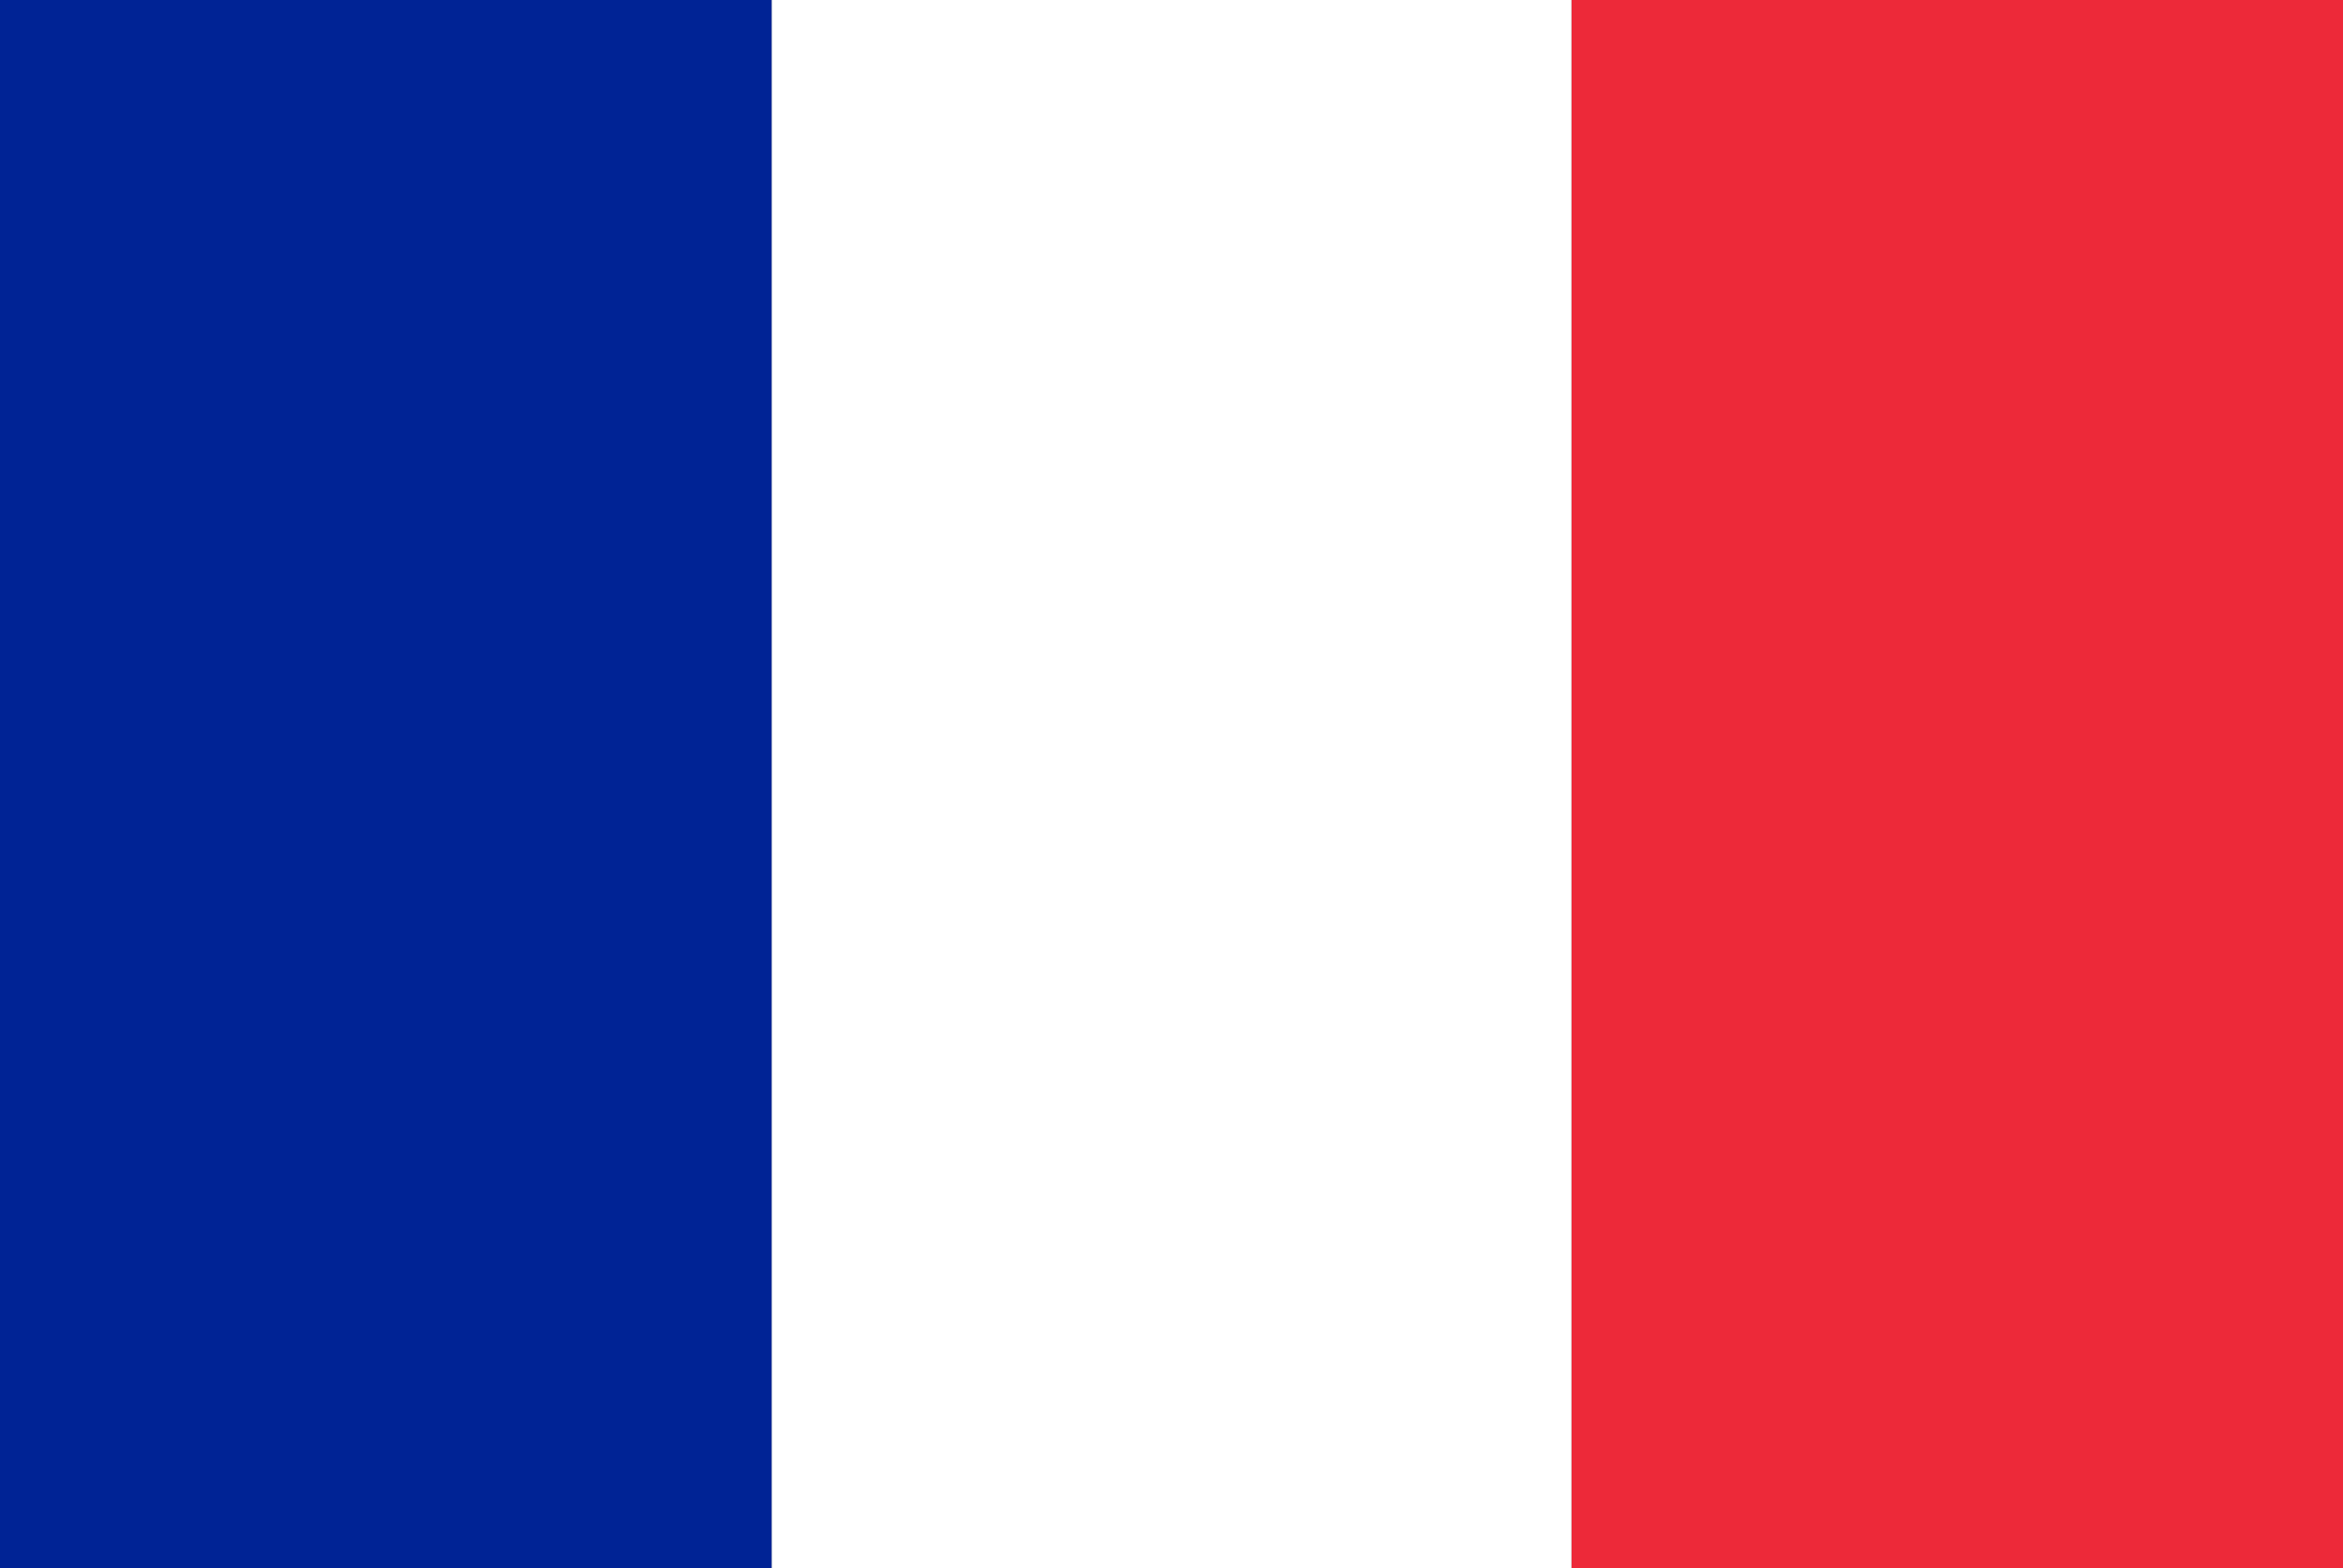
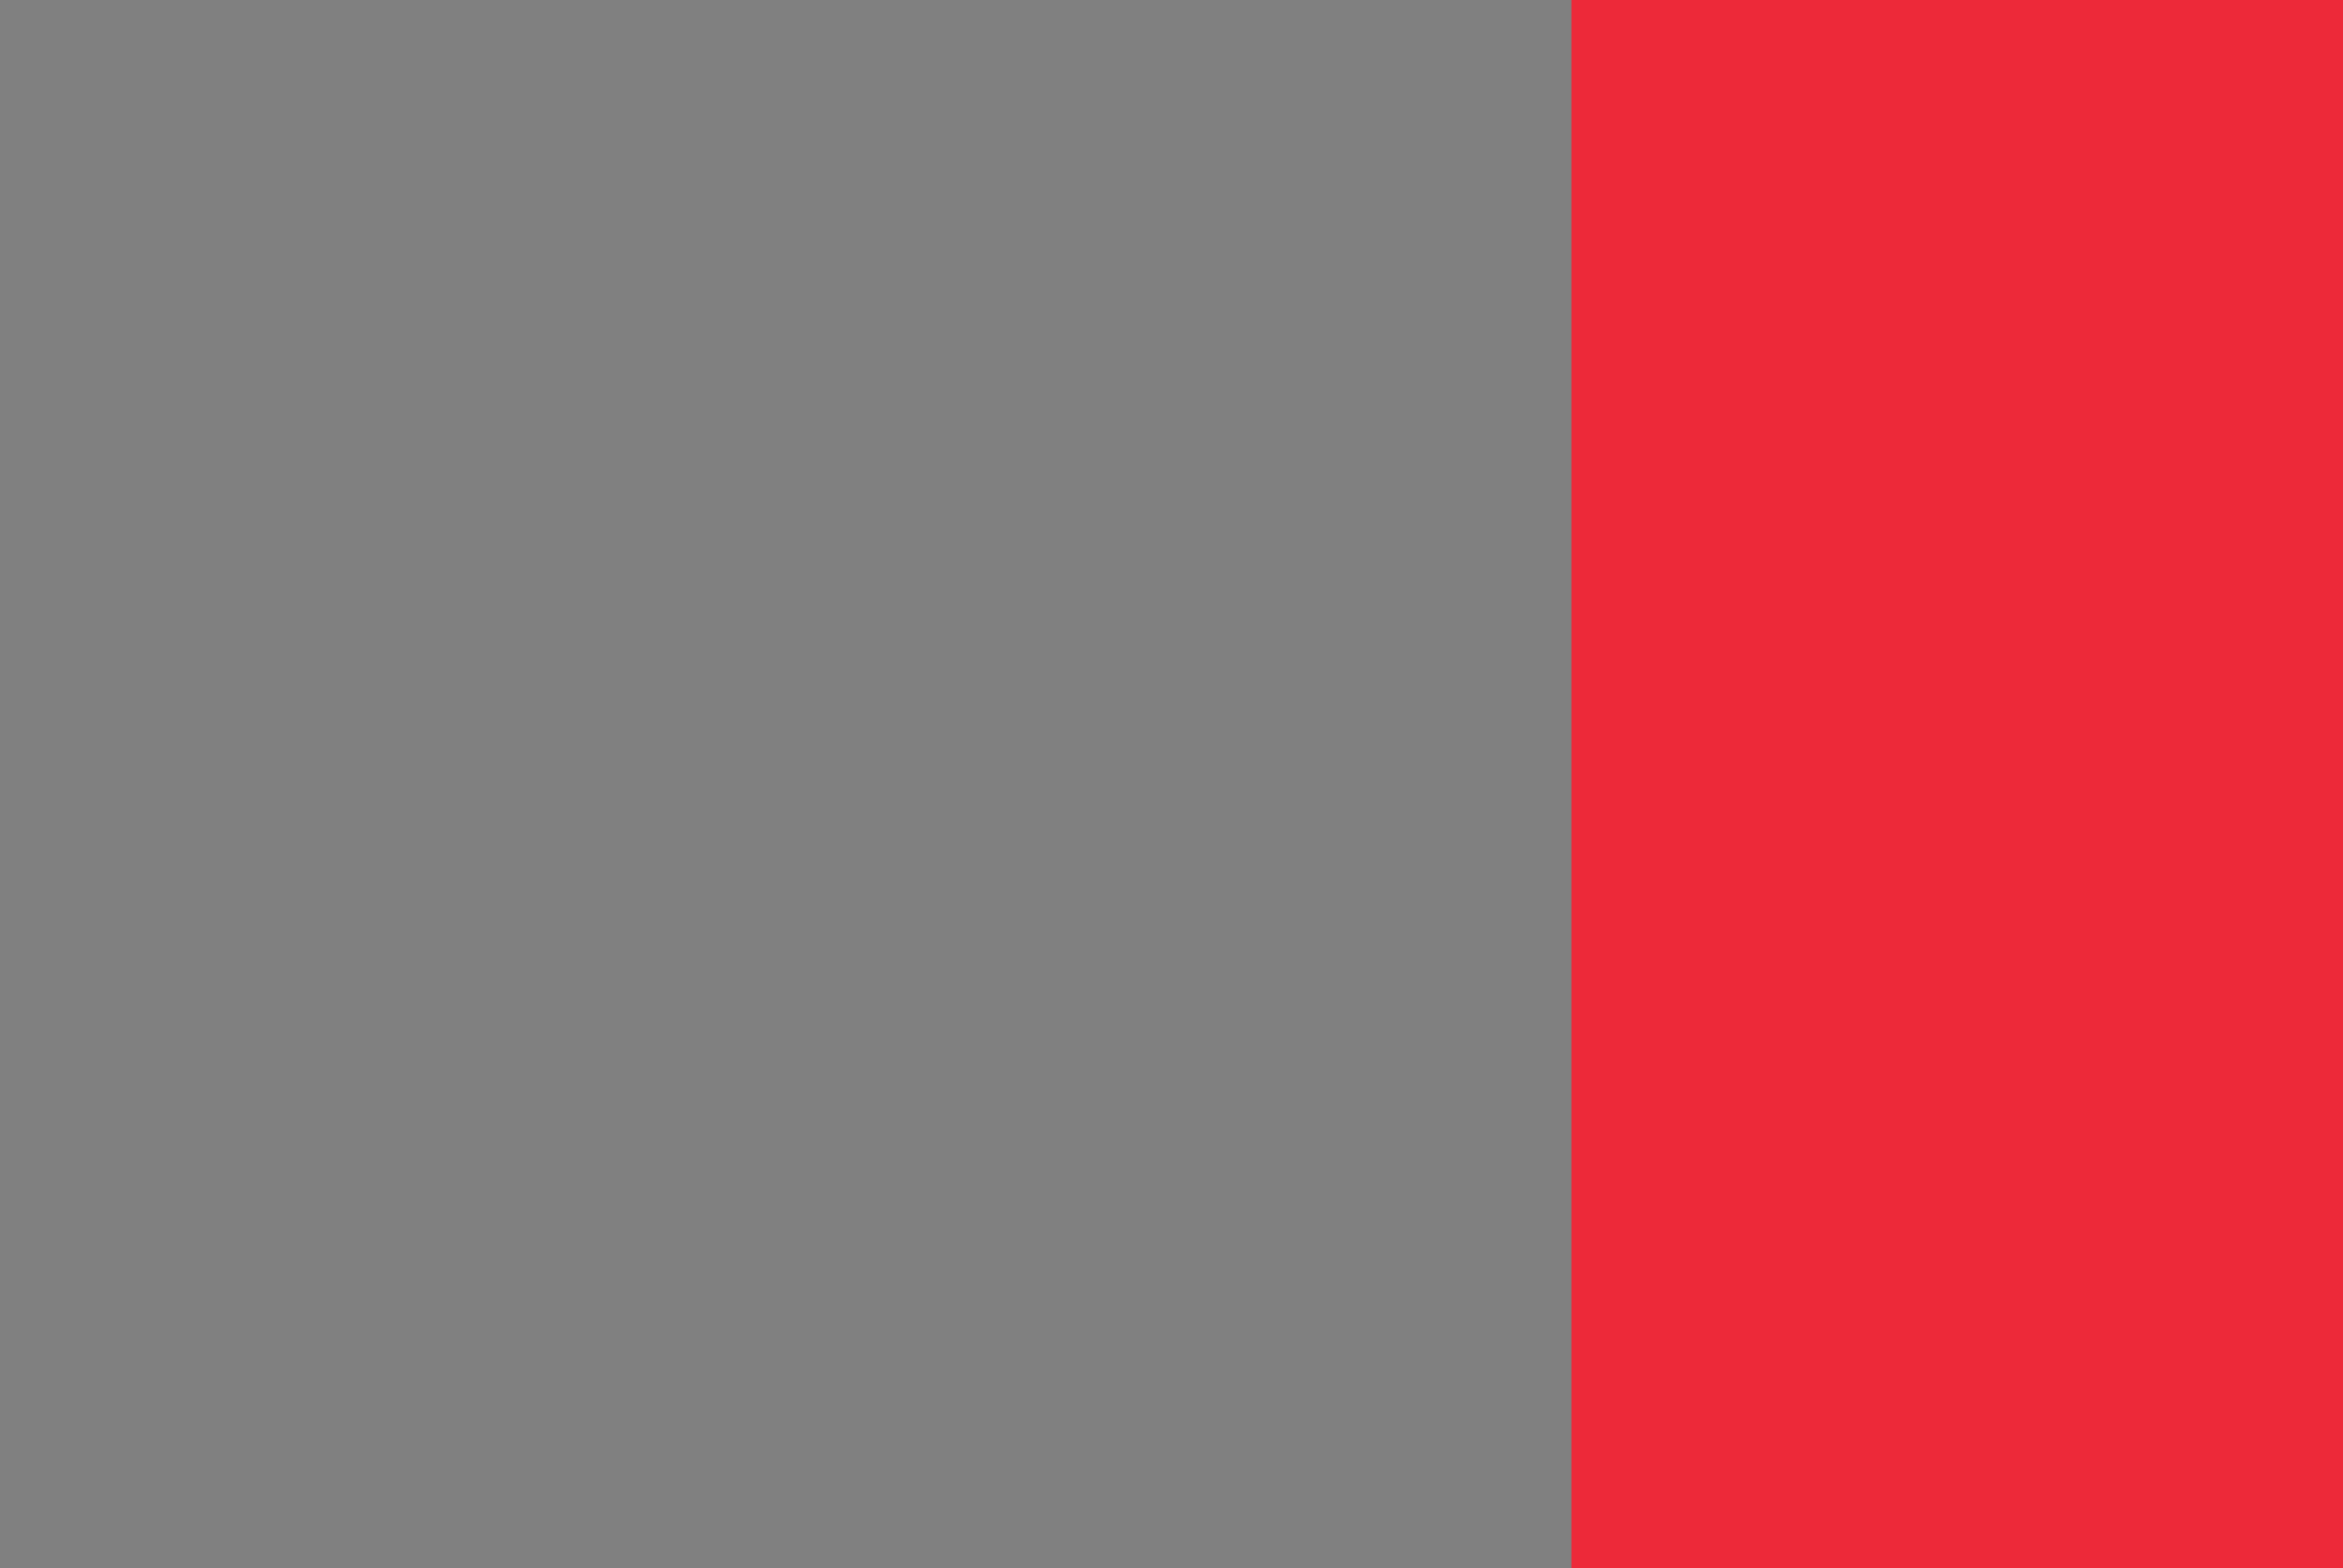
<svg xmlns="http://www.w3.org/2000/svg" width="130" height="87">
  <rect width="100%" height="100%" fill="#808080" stroke="none" />
  <path fill="#ed2939" d="M87.188 0h42.813v87H87.188z" />
-   <path fill="#fff" d="M42.813 0h44.375v87H42.813z" />
-   <path fill="#002395" d="M0 0h42.813v87H0z" />
</svg>